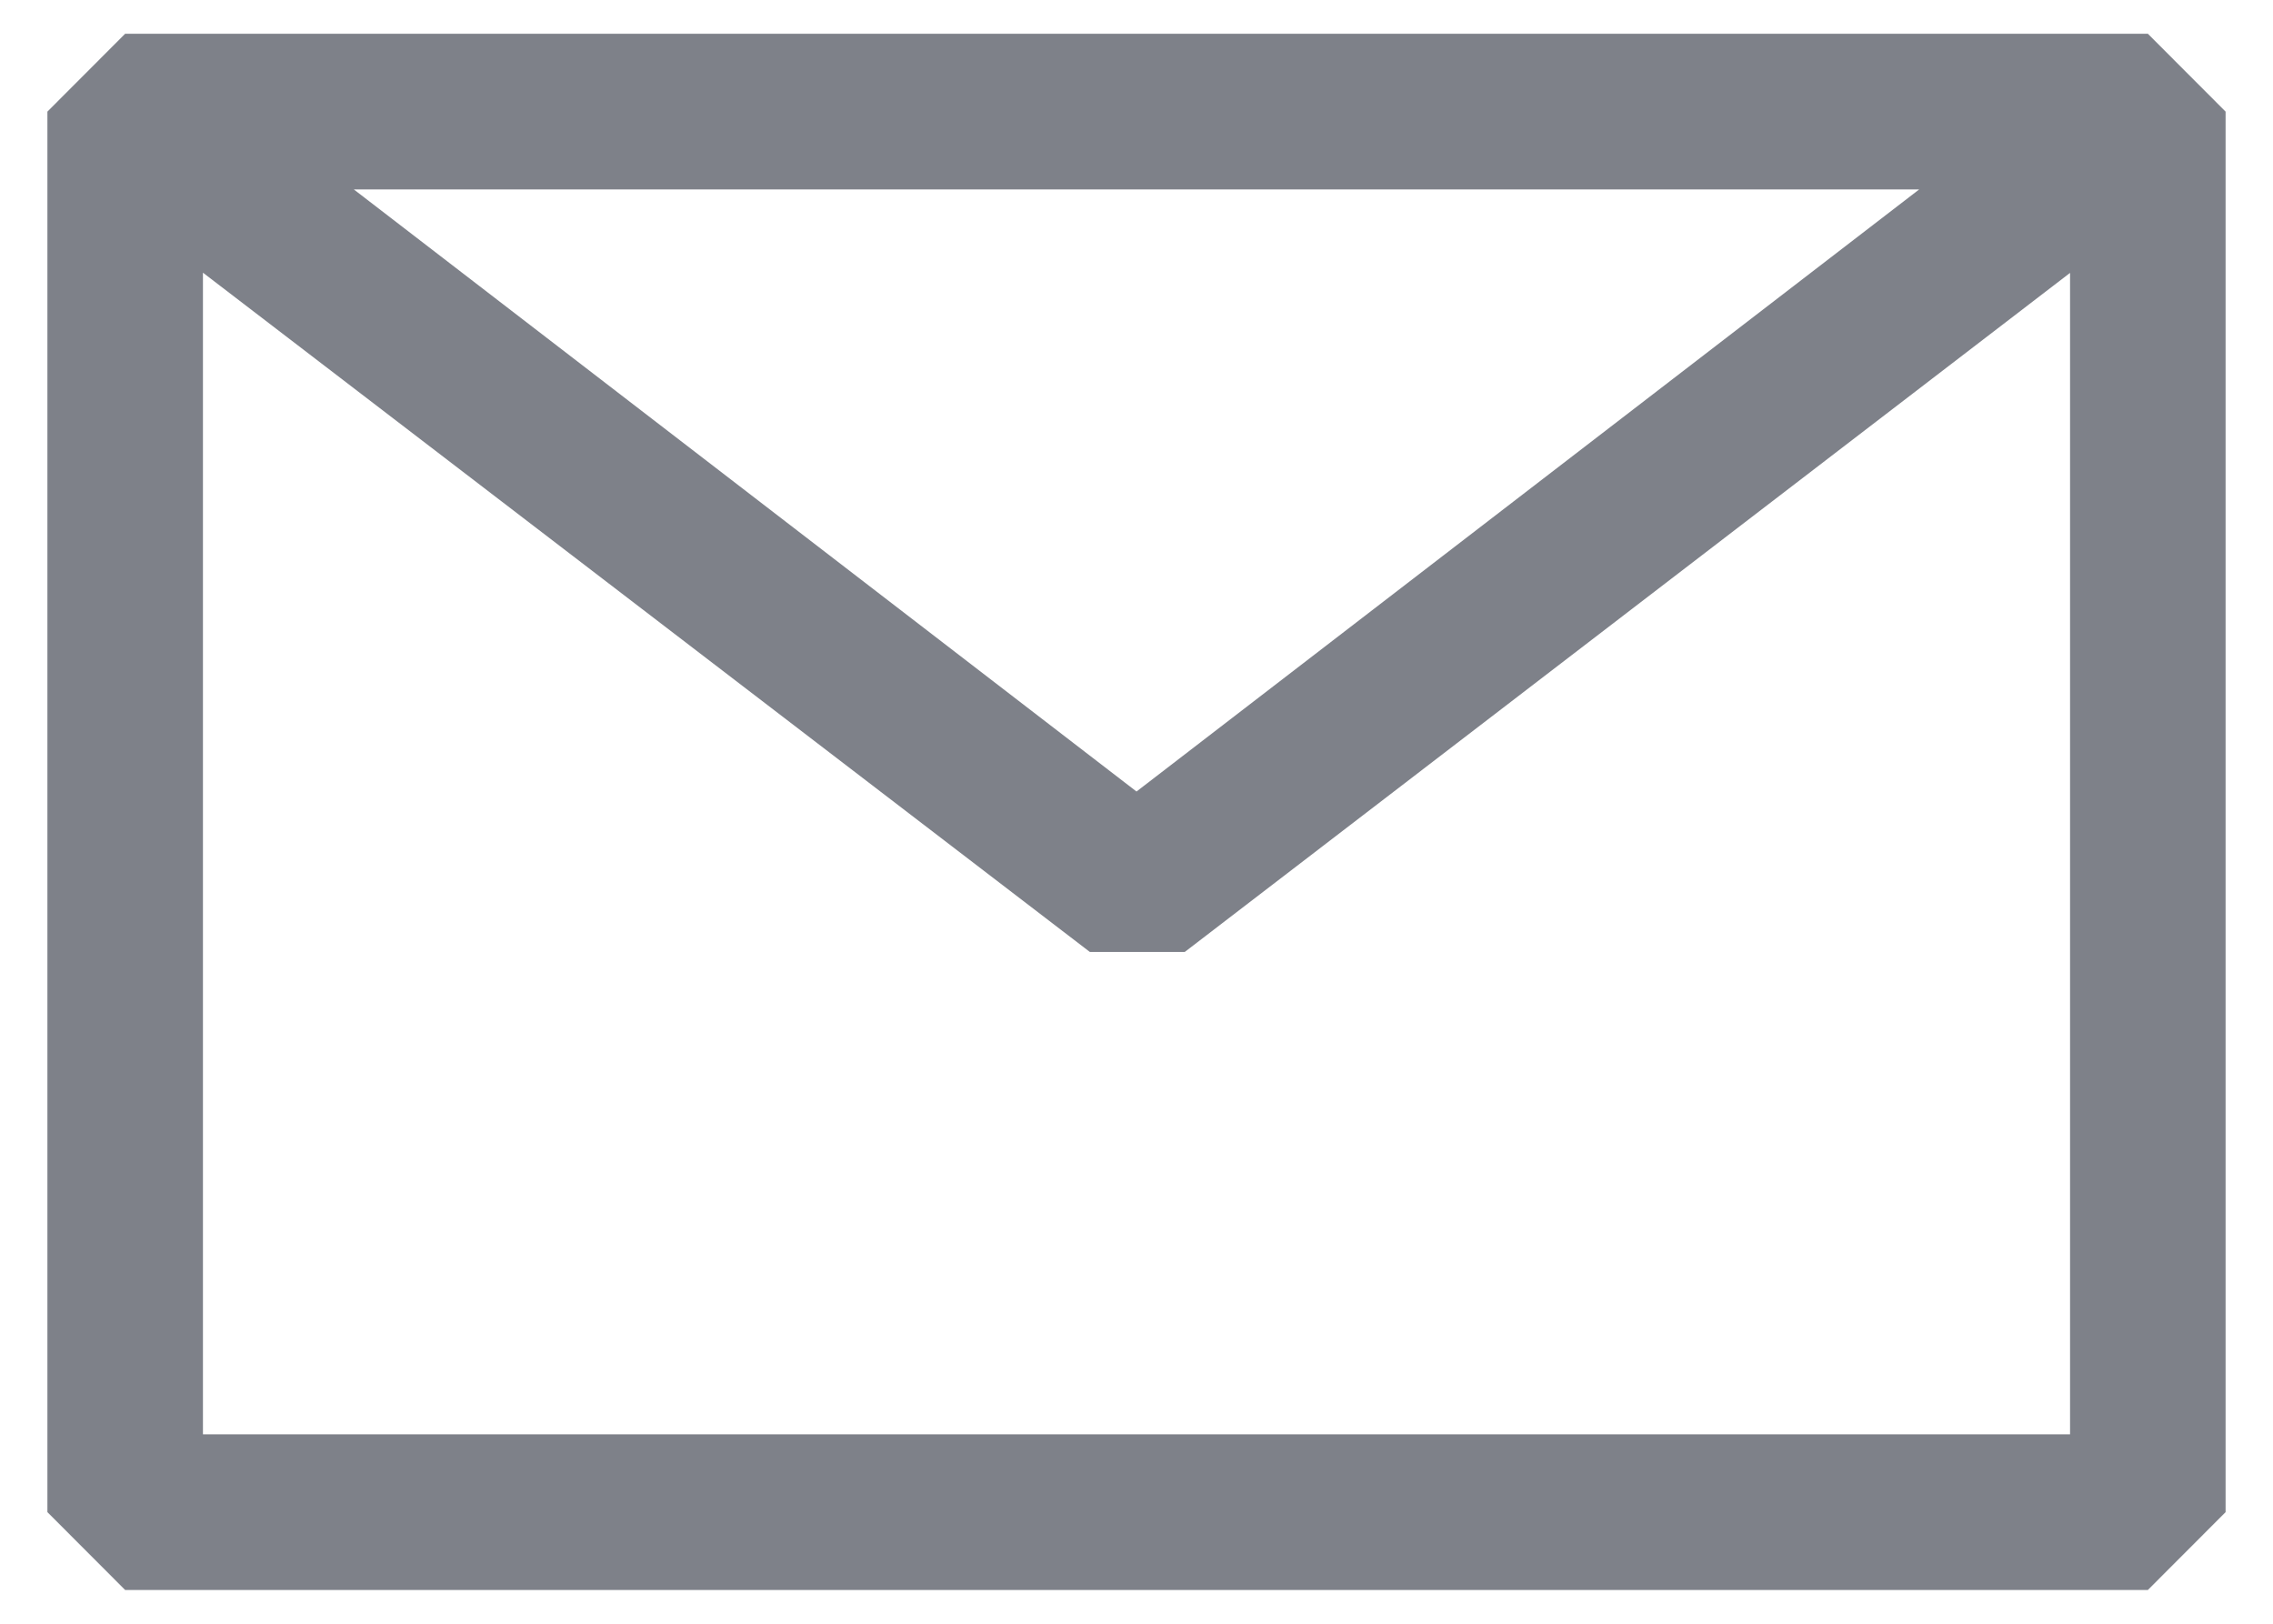
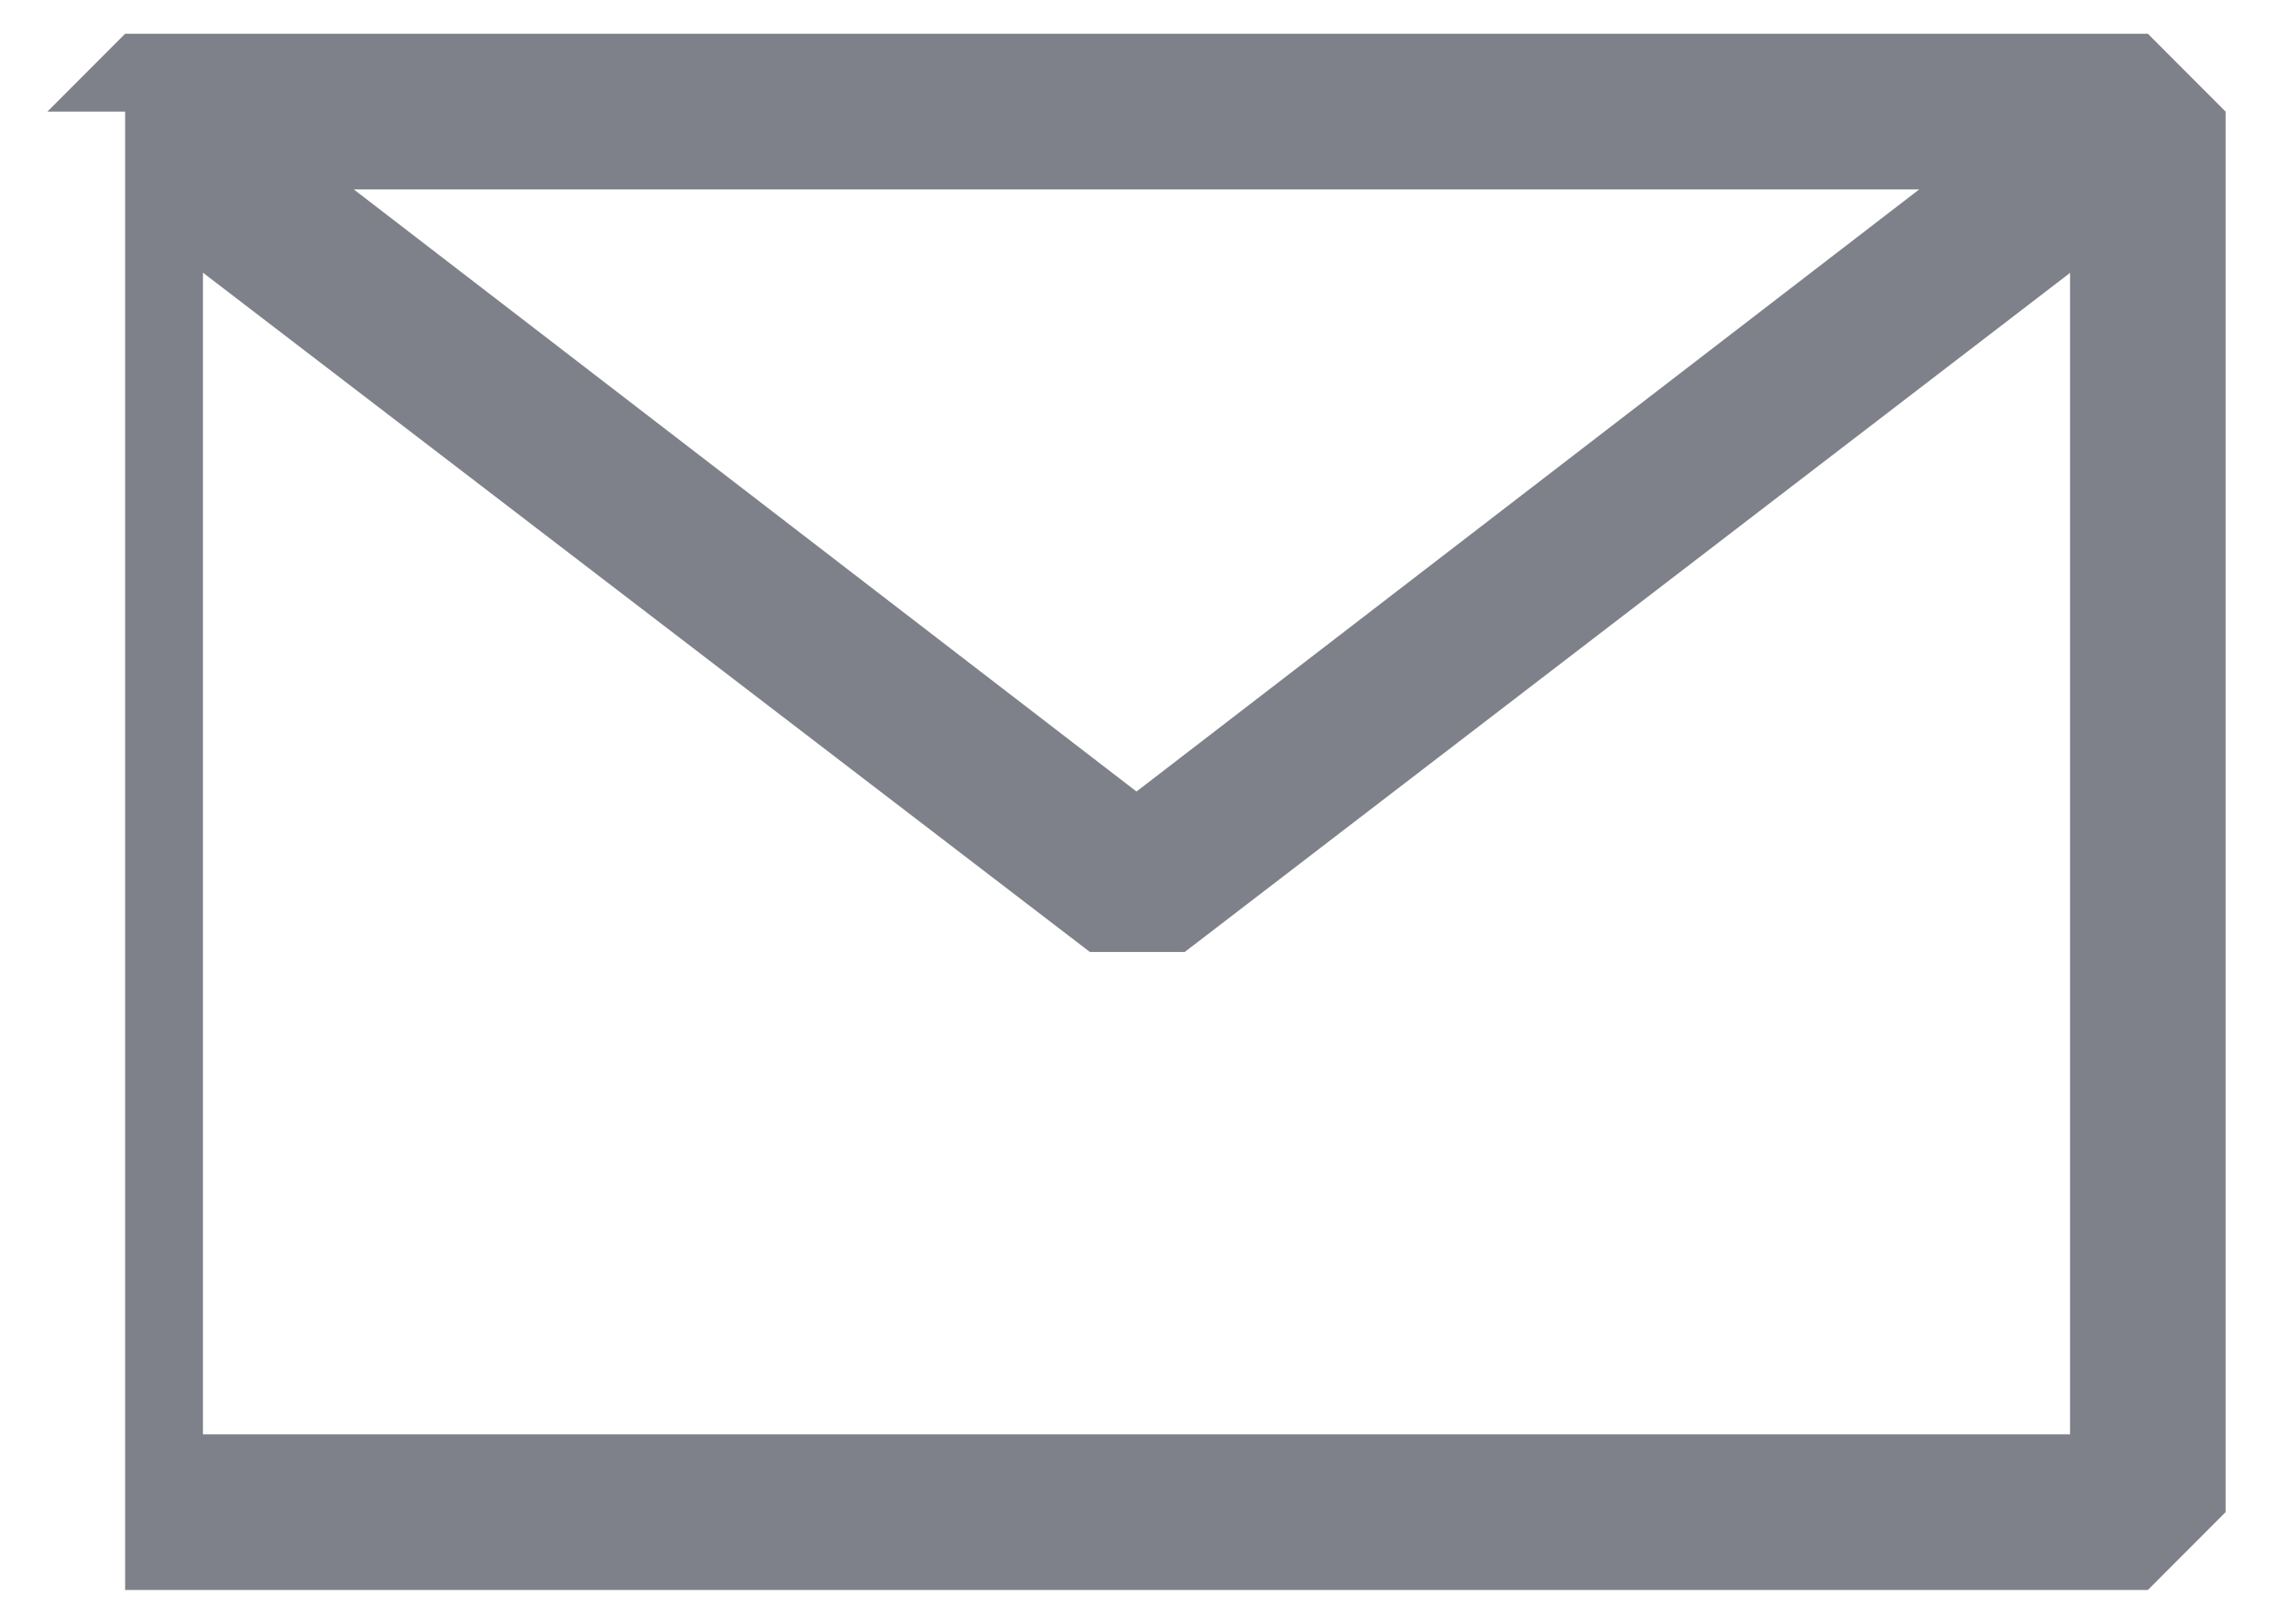
<svg xmlns="http://www.w3.org/2000/svg" width="21" height="15" viewBox="0 0 21 15" fill="none">
-   <path fill-rule="evenodd" clip-rule="evenodd" d="M0.438 1.031L1.156 0.312H19.844L20.562 1.031V13.969L19.844 14.688H1.156L0.438 13.969V1.031ZM1.875 2.519V13.25H19.125V2.521L10.946 8.794H10.069L1.875 2.519ZM17.731 1.75H3.269L10.5 7.312L17.731 1.75Z" fill="#7E8189" />
+   <path fill-rule="evenodd" clip-rule="evenodd" d="M0.438 1.031L1.156 0.312H19.844L20.562 1.031V13.969L19.844 14.688H1.156V1.031ZM1.875 2.519V13.25H19.125V2.521L10.946 8.794H10.069L1.875 2.519ZM17.731 1.75H3.269L10.5 7.312L17.731 1.75Z" fill="#7E8189" />
</svg>